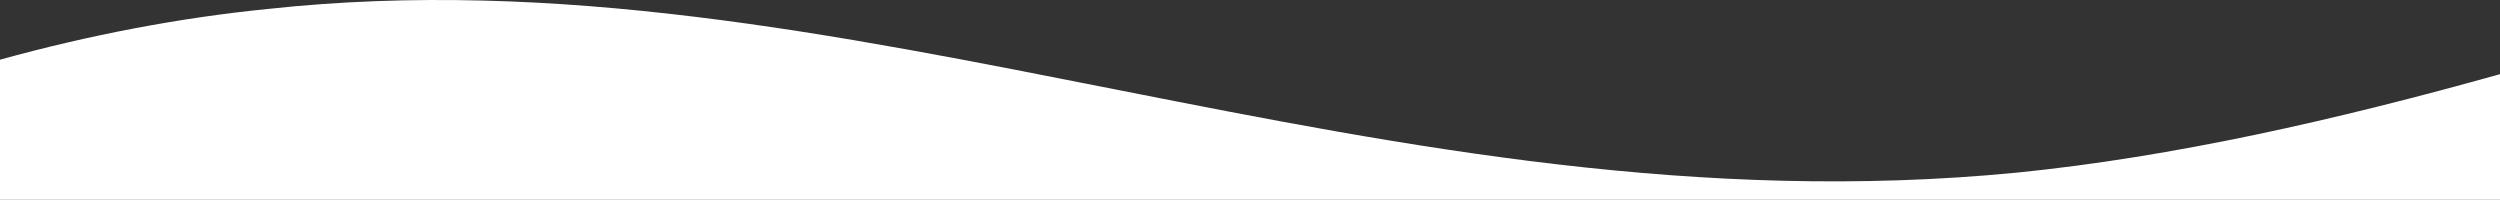
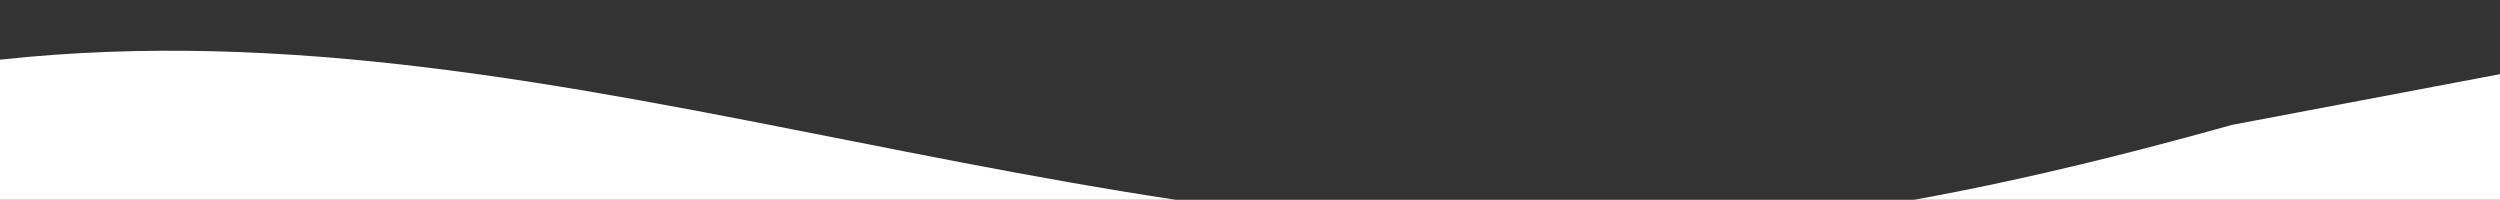
<svg xmlns="http://www.w3.org/2000/svg" width="1745.73" height="139.514" viewBox="0 0 1745.73 139.514">
  <rect x="0" y="0" width="1745.73" height="139.514" fill="#333333" stroke="none" />
-   <path id="Path_1061" data-name="Path 1061" d="M1745.73,51.784v87.73H0V41.677C62.5,24.44,125.16,12.441,187.142,6.248c402.676-43.68,778.449,157.5,1221.4,114.281,109.485-11.007,223.2-36.862,337.183-68.745" transform="translate(0 0)" fill="#fff" />
+   <path id="Path_1061" data-name="Path 1061" d="M1745.73,51.784v87.73H0V41.677c402.676-43.68,778.449,157.5,1221.4,114.281,109.485-11.007,223.2-36.862,337.183-68.745" transform="translate(0 0)" fill="#fff" />
</svg>